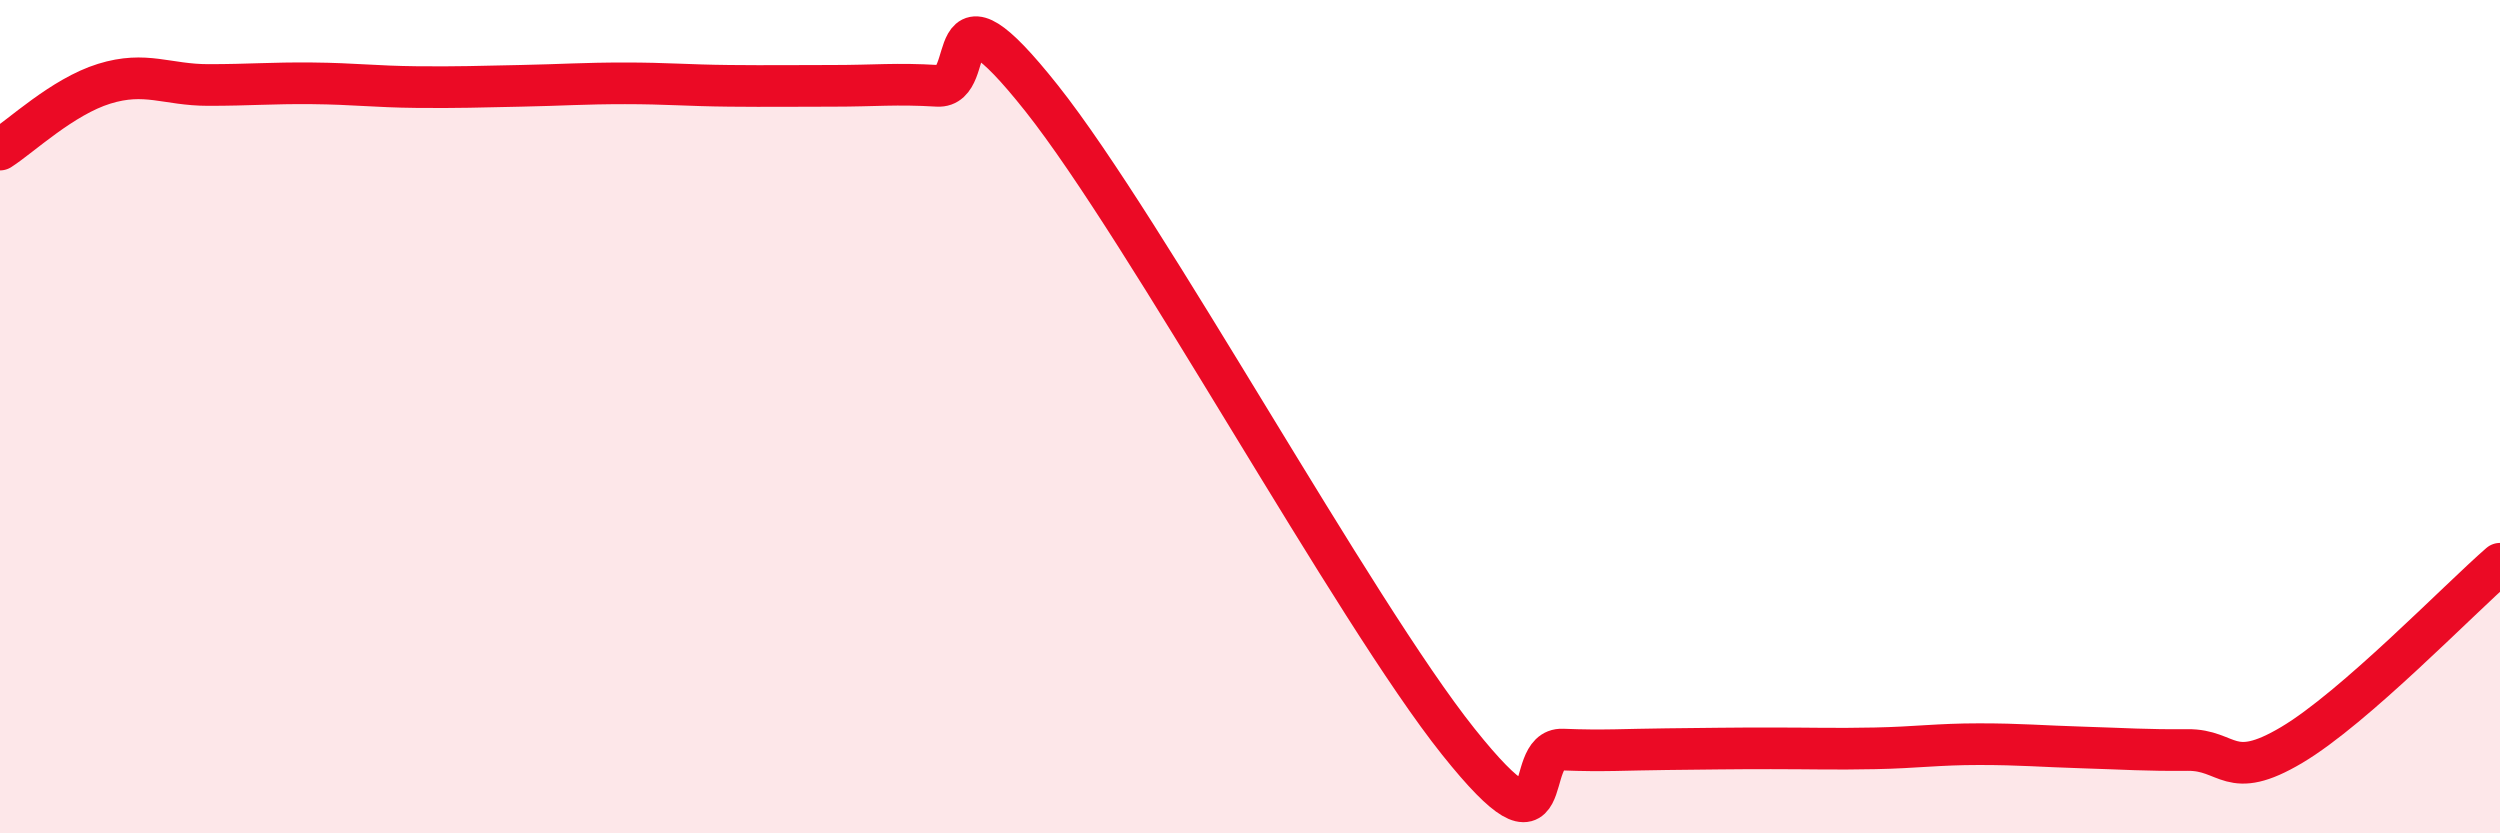
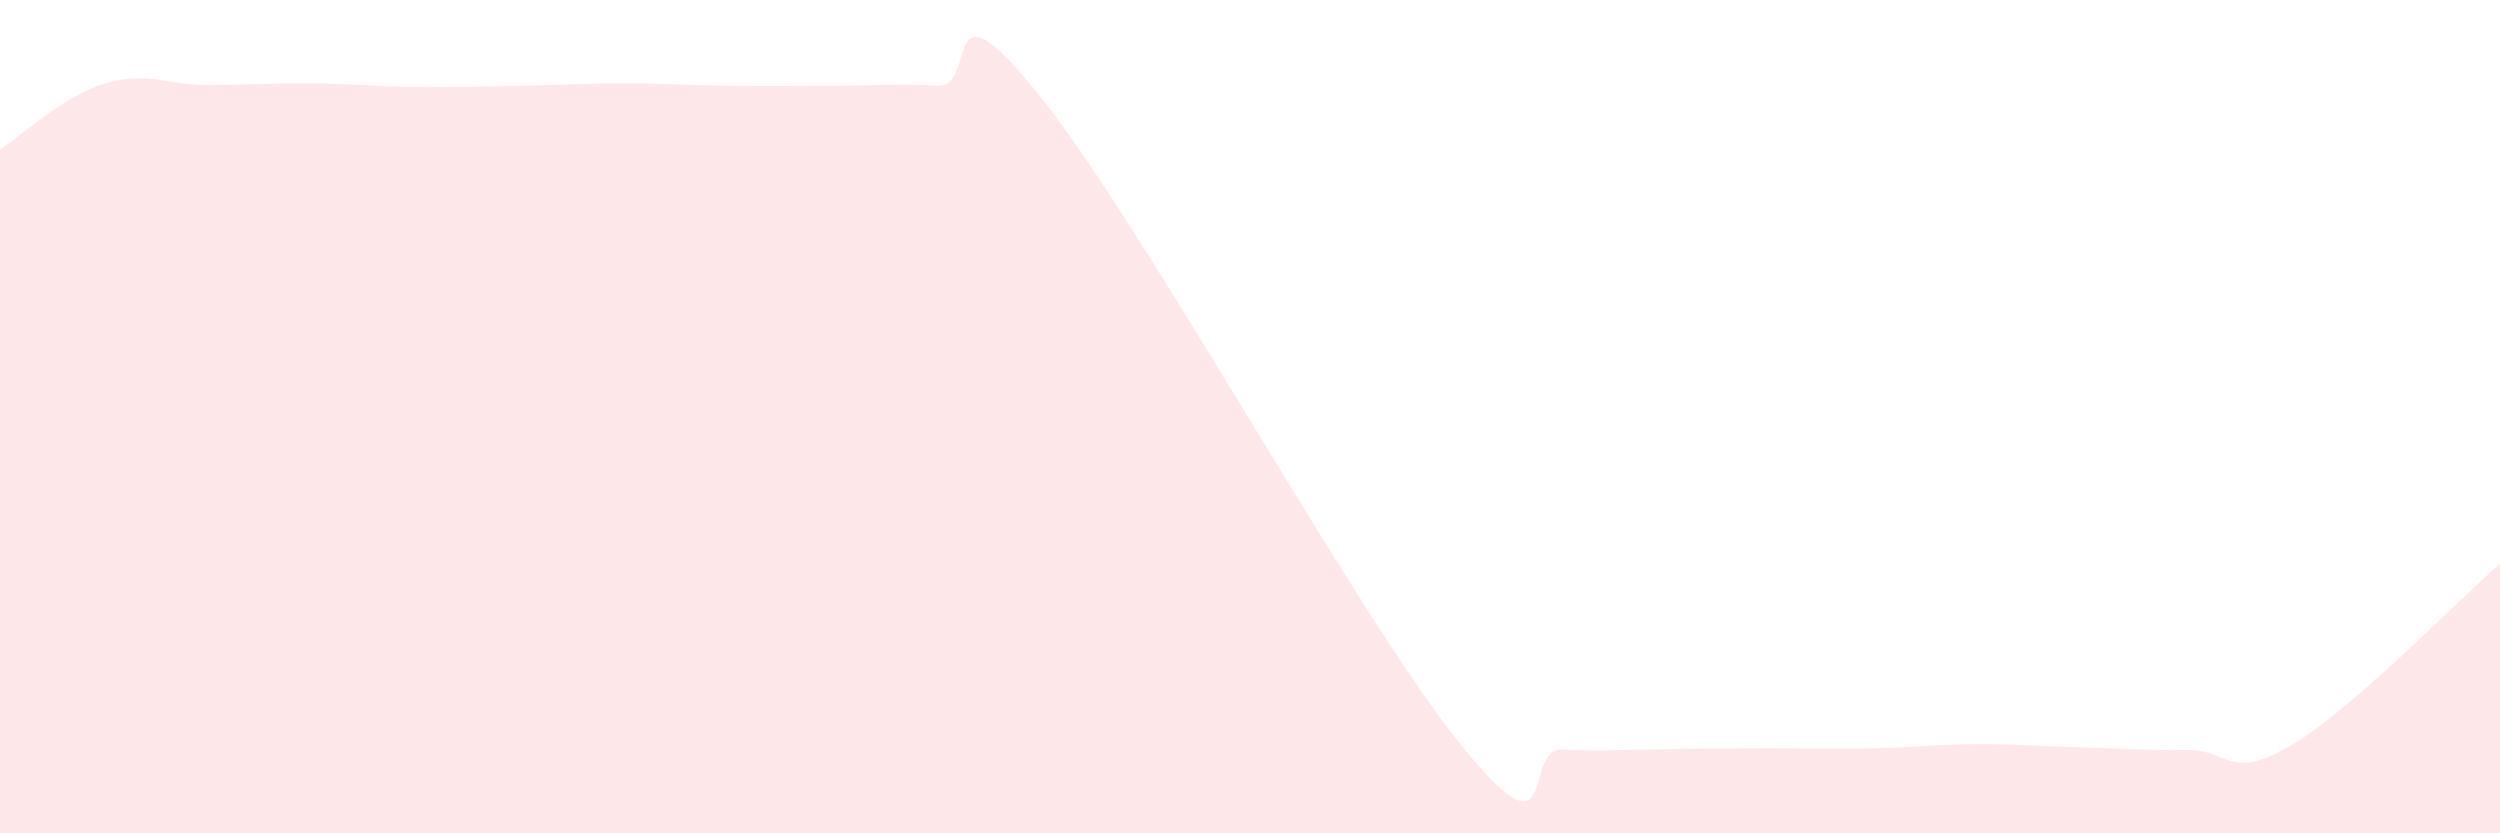
<svg xmlns="http://www.w3.org/2000/svg" width="60" height="20" viewBox="0 0 60 20">
  <path d="M 0,3.59 C 0.5,3.27 1.5,2.32 2.5,2.01 C 3.5,1.7 4,2.04 5,2.04 C 6,2.04 6.5,1.99 7.5,2 C 8.5,2.01 9,2.08 10,2.09 C 11,2.1 11.5,2.08 12.5,2.06 C 13.5,2.04 14,2 15,2 C 16,2 16.5,2.05 17.5,2.06 C 18.5,2.07 19,2.06 20,2.06 C 21,2.06 21.5,2 22.5,2.06 C 23.5,2.12 22.5,-0.79 25,2.36 C 27.5,5.51 32.5,14.67 35,17.8 C 37.5,20.93 36.5,17.95 37.5,17.99 C 38.5,18.03 39,17.99 40,17.98 C 41,17.97 41.5,17.96 42.5,17.96 C 43.5,17.96 44,17.98 45,17.96 C 46,17.94 46.5,17.86 47.5,17.86 C 48.5,17.86 49,17.91 50,17.94 C 51,17.97 51.5,18.01 52.5,18 C 53.5,17.99 53.5,18.77 55,17.88 C 56.5,16.99 59,14.4 60,13.53L60 20L0 20Z" fill="#EB0A25" opacity="0.1" stroke-linecap="round" stroke-linejoin="round" />
-   <path d="M 0,3.59 C 0.5,3.27 1.5,2.32 2.5,2.01 C 3.5,1.7 4,2.04 5,2.04 C 6,2.04 6.5,1.99 7.5,2 C 8.5,2.01 9,2.08 10,2.09 C 11,2.1 11.5,2.08 12.5,2.06 C 13.5,2.04 14,2 15,2 C 16,2 16.5,2.05 17.5,2.06 C 18.5,2.07 19,2.06 20,2.06 C 21,2.06 21.5,2 22.5,2.06 C 23.5,2.12 22.5,-0.79 25,2.36 C 27.5,5.51 32.5,14.67 35,17.8 C 37.5,20.93 36.5,17.95 37.5,17.99 C 38.5,18.03 39,17.99 40,17.98 C 41,17.97 41.5,17.96 42.5,17.96 C 43.5,17.96 44,17.98 45,17.96 C 46,17.94 46.5,17.86 47.5,17.86 C 48.5,17.86 49,17.91 50,17.94 C 51,17.97 51.5,18.01 52.5,18 C 53.5,17.99 53.5,18.77 55,17.88 C 56.5,16.99 59,14.4 60,13.53" stroke="#EB0A25" stroke-width="1" fill="none" stroke-linecap="round" stroke-linejoin="round" />
</svg>